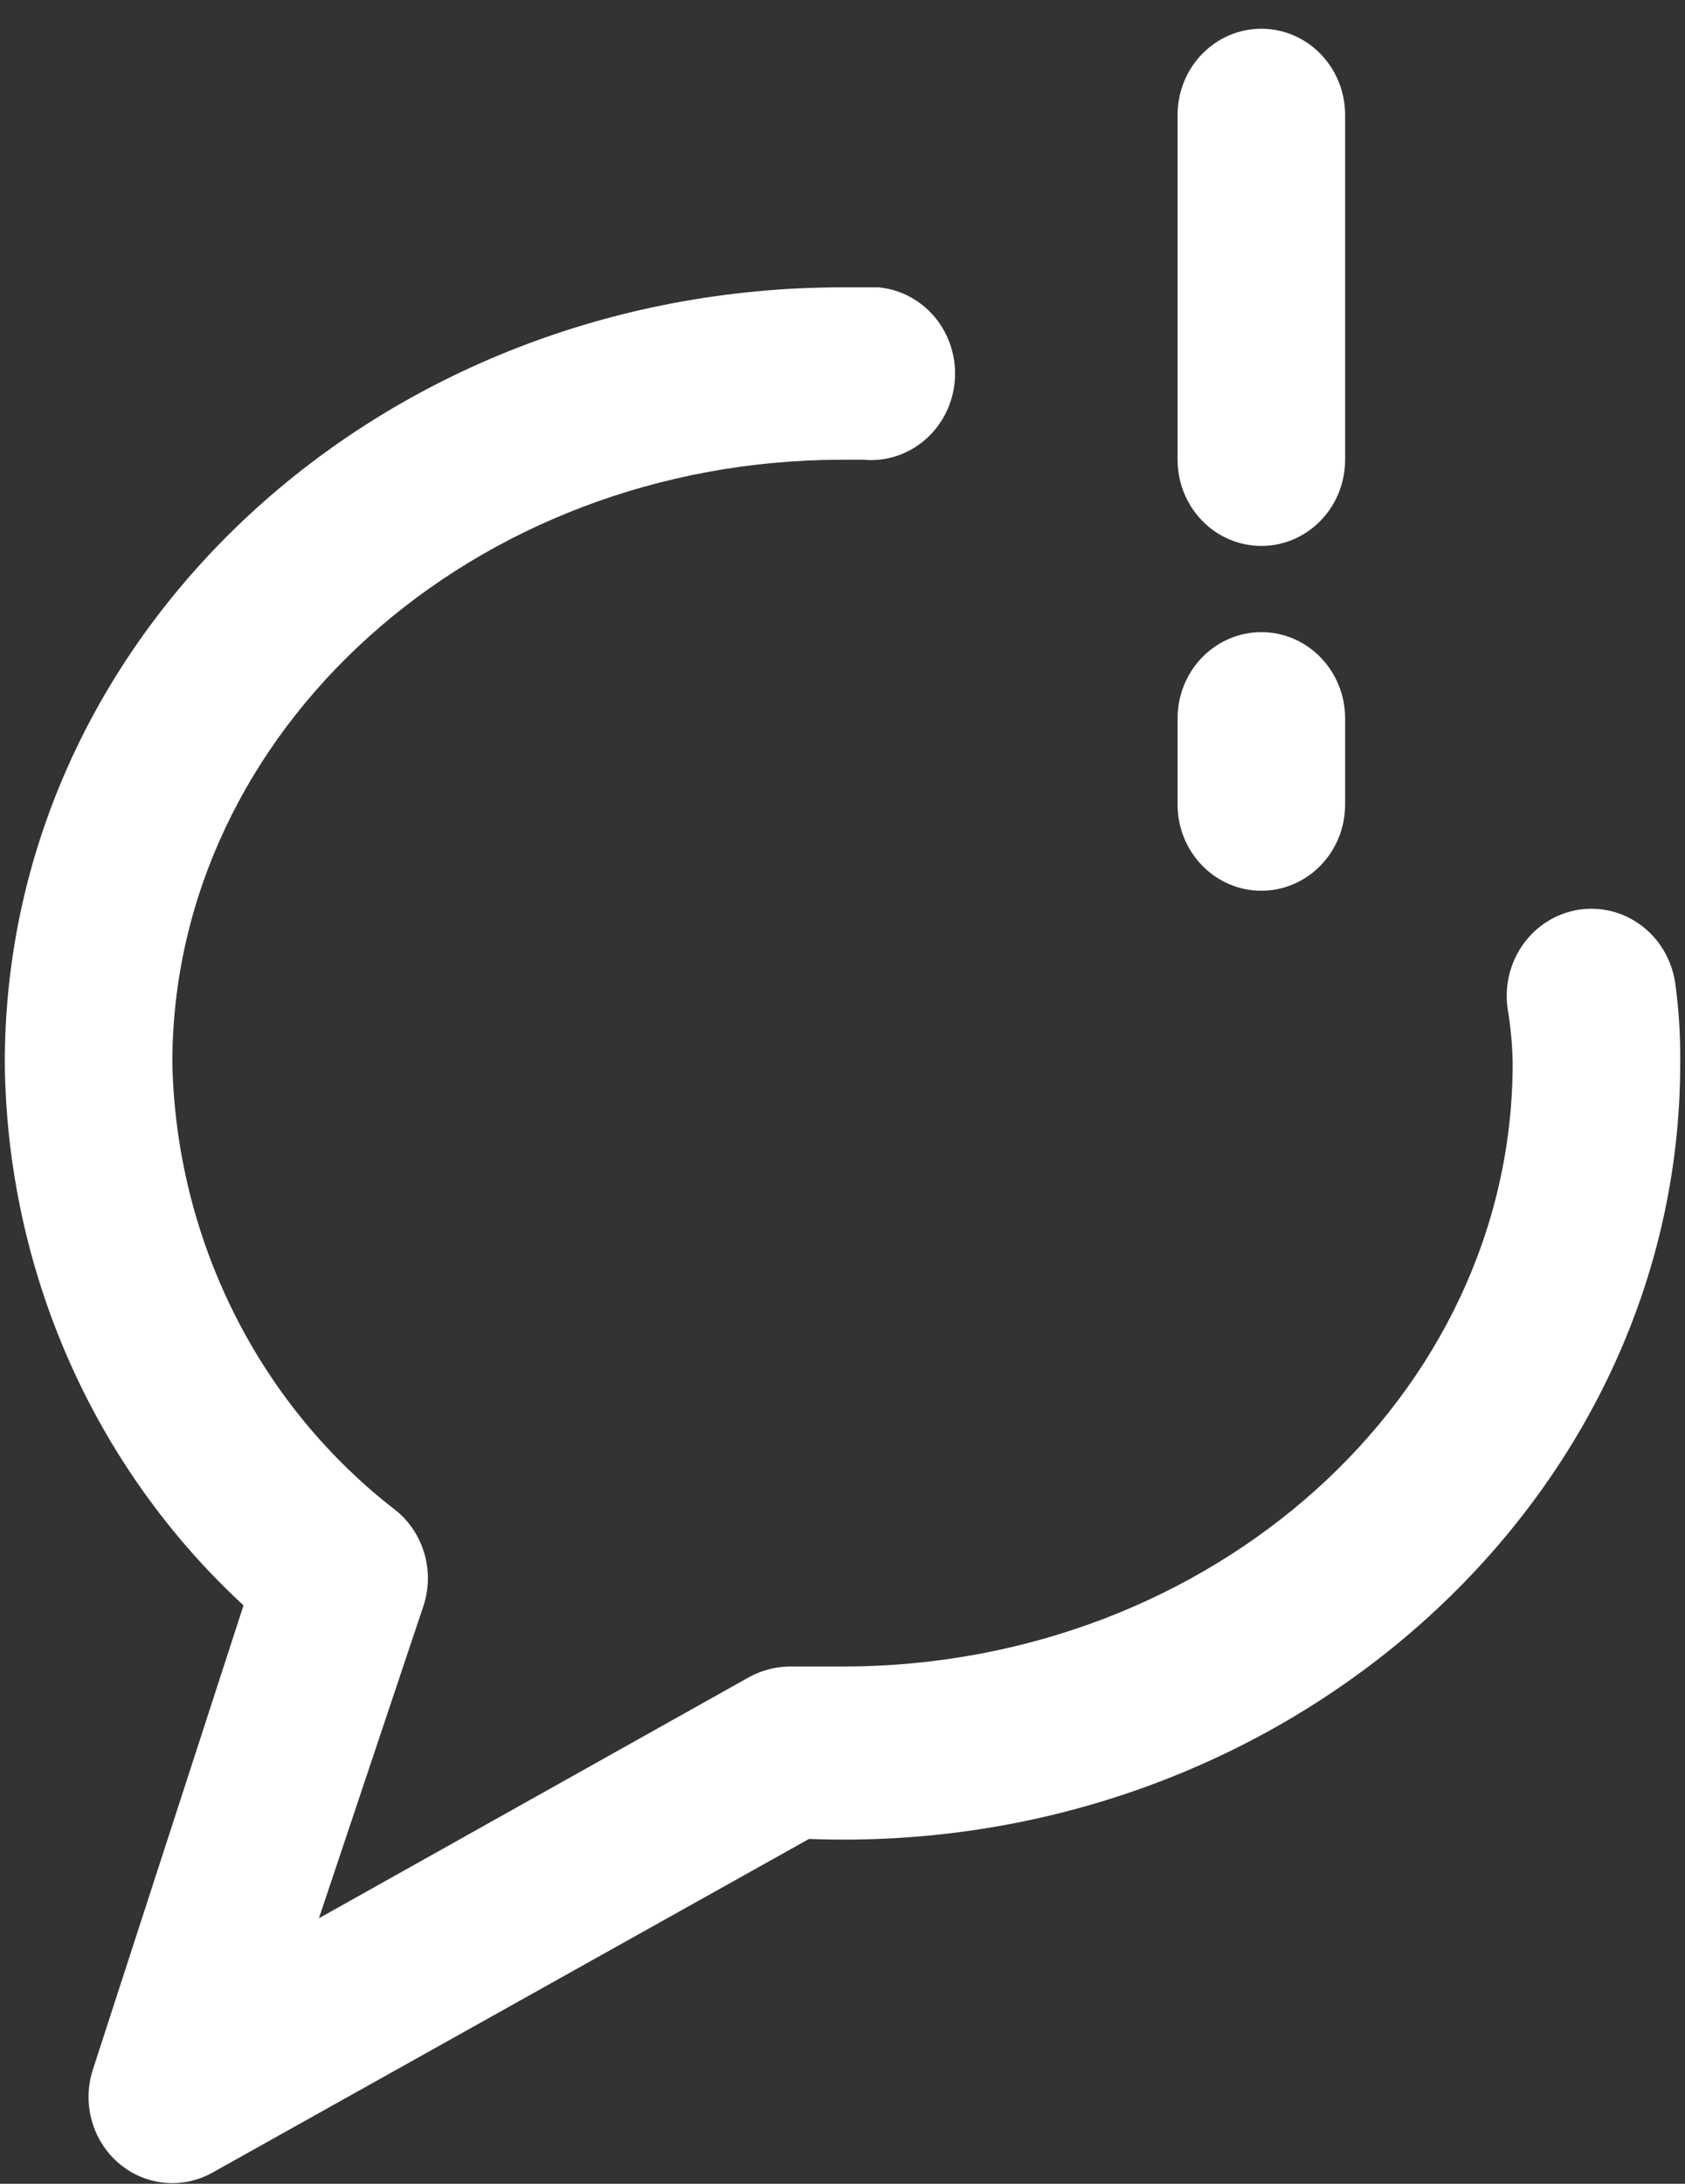
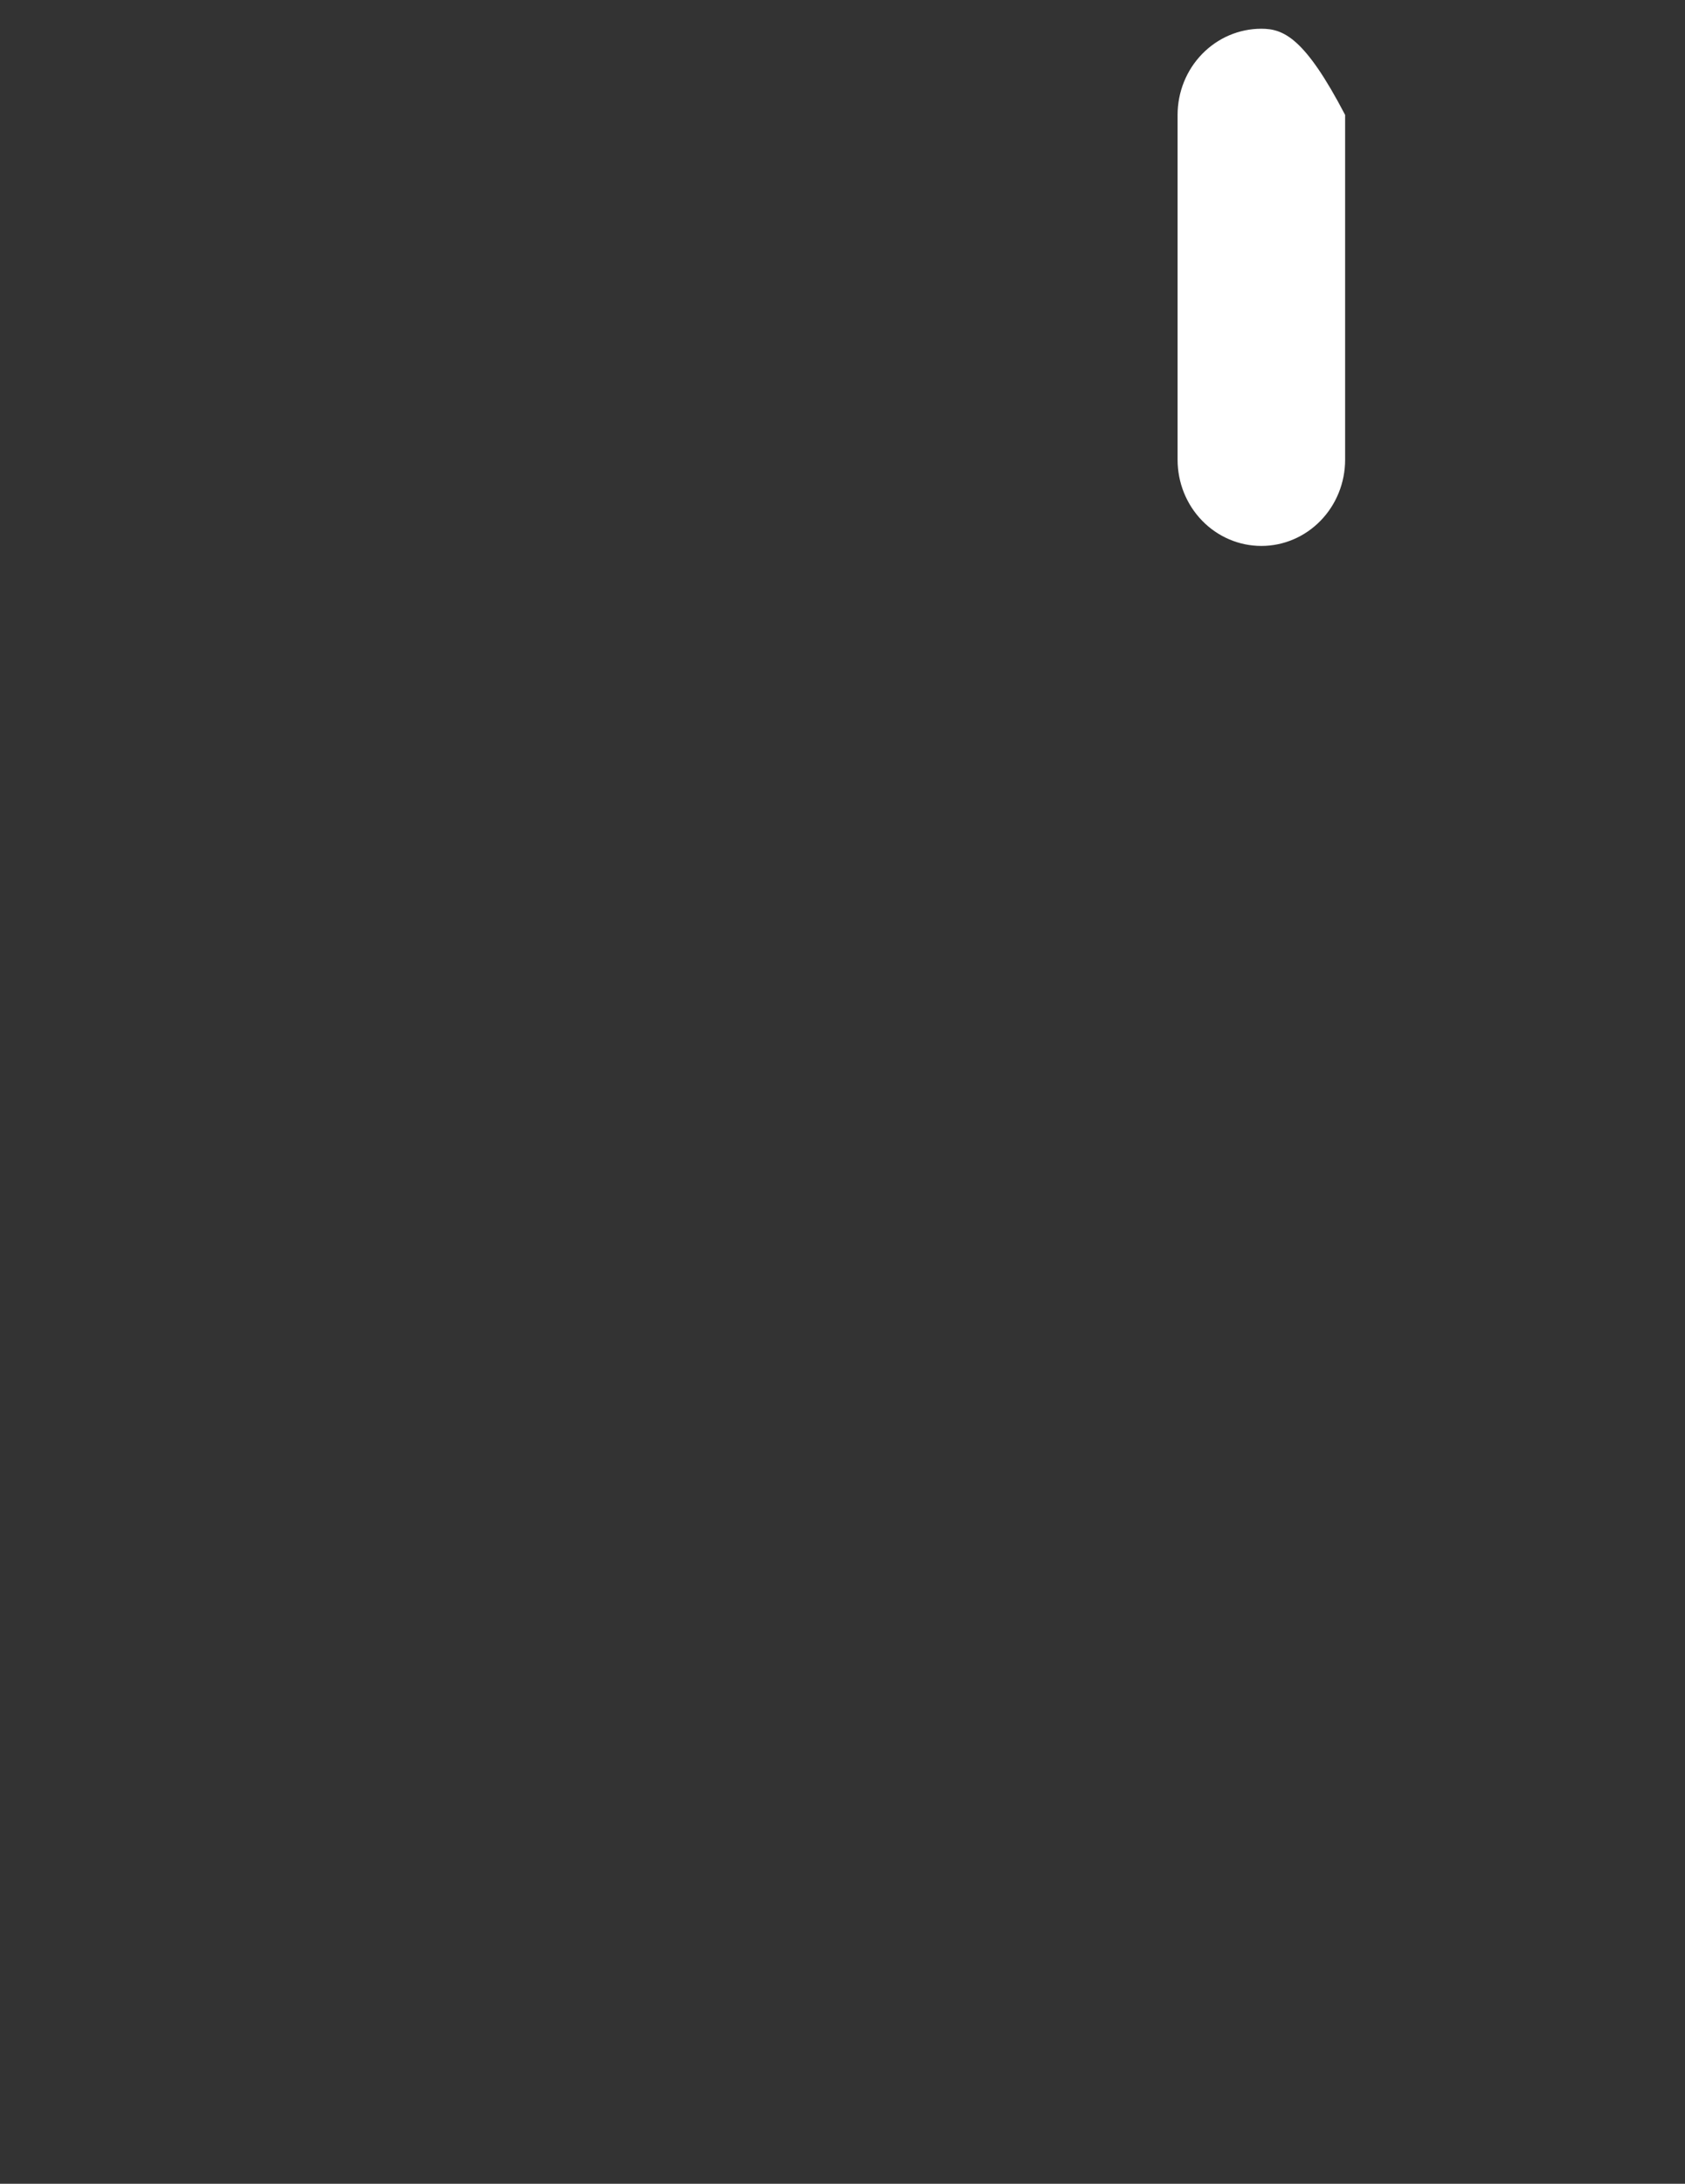
<svg xmlns="http://www.w3.org/2000/svg" width="44" height="57" viewBox="0 0 44 57" fill="none">
  <rect x="0" y="0" width="44" height="57" fill="#333333" stroke="none" />
-   <path d="M43.744 25.657C43.701 25.362 43.601 25.078 43.452 24.822C43.302 24.566 43.105 24.343 42.871 24.165C42.637 23.988 42.372 23.859 42.09 23.787C41.808 23.715 41.515 23.701 41.228 23.745C40.941 23.789 40.665 23.891 40.416 24.045C40.167 24.199 39.95 24.402 39.777 24.643C39.605 24.883 39.48 25.156 39.41 25.446C39.34 25.736 39.326 26.037 39.369 26.332C39.448 26.801 39.492 27.275 39.5 27.75C39.5 36.435 31.647 43.5 22 43.5H20.731C20.328 43.484 19.929 43.577 19.572 43.77L8.328 50.07L11.062 41.903C11.204 41.464 11.211 40.991 11.081 40.548C10.952 40.105 10.694 39.714 10.341 39.428C8.57 38.064 7.124 36.304 6.113 34.281C5.101 32.258 4.549 30.024 4.5 27.75C4.5 19.065 12.353 12 22 12H22.547C22.834 12.027 23.124 11.995 23.399 11.906C23.674 11.818 23.93 11.674 24.151 11.484C24.373 11.294 24.556 11.061 24.689 10.798C24.823 10.535 24.905 10.248 24.931 9.953C24.957 9.657 24.926 9.359 24.84 9.076C24.754 8.793 24.615 8.53 24.43 8.302C24.245 8.074 24.018 7.886 23.763 7.749C23.507 7.611 23.228 7.527 22.941 7.5H22C9.947 7.5 0.125 16.5 0.125 27.75C0.153 30.425 0.722 33.064 1.795 35.501C2.868 37.937 4.423 40.117 6.359 41.903L2.422 54.03C2.285 54.459 2.276 54.92 2.397 55.354C2.518 55.788 2.763 56.175 3.1 56.463C3.438 56.752 3.852 56.93 4.289 56.973C4.725 57.017 5.165 56.924 5.55 56.708L21.125 48C33.506 48.472 43.875 39.203 43.875 27.75C43.883 27.05 43.84 26.351 43.744 25.657Z" fill="white" />
-   <path d="M32.938 14.25C33.518 14.25 34.074 14.013 34.484 13.591C34.895 13.169 35.125 12.597 35.125 12V3C35.125 2.403 34.895 1.831 34.484 1.409C34.074 0.987 33.518 0.75 32.938 0.75C32.357 0.75 31.801 0.987 31.391 1.409C30.98 1.831 30.75 2.403 30.75 3V12C30.75 12.597 30.98 13.169 31.391 13.591C31.801 14.013 32.357 14.25 32.938 14.25Z" fill="white" />
-   <path d="M32.938 23.25C33.518 23.25 34.074 23.013 34.484 22.591C34.895 22.169 35.125 21.597 35.125 21V18.75C35.125 18.153 34.895 17.581 34.484 17.159C34.074 16.737 33.518 16.5 32.938 16.5C32.357 16.5 31.801 16.737 31.391 17.159C30.98 17.581 30.75 18.153 30.75 18.75V21C30.75 21.597 30.98 22.169 31.391 22.591C31.801 23.013 32.357 23.25 32.938 23.25Z" fill="white" />
+   <path d="M32.938 14.25C33.518 14.25 34.074 14.013 34.484 13.591C34.895 13.169 35.125 12.597 35.125 12V3C34.074 0.987 33.518 0.75 32.938 0.75C32.357 0.75 31.801 0.987 31.391 1.409C30.98 1.831 30.75 2.403 30.75 3V12C30.75 12.597 30.98 13.169 31.391 13.591C31.801 14.013 32.357 14.25 32.938 14.25Z" fill="white" />
</svg>